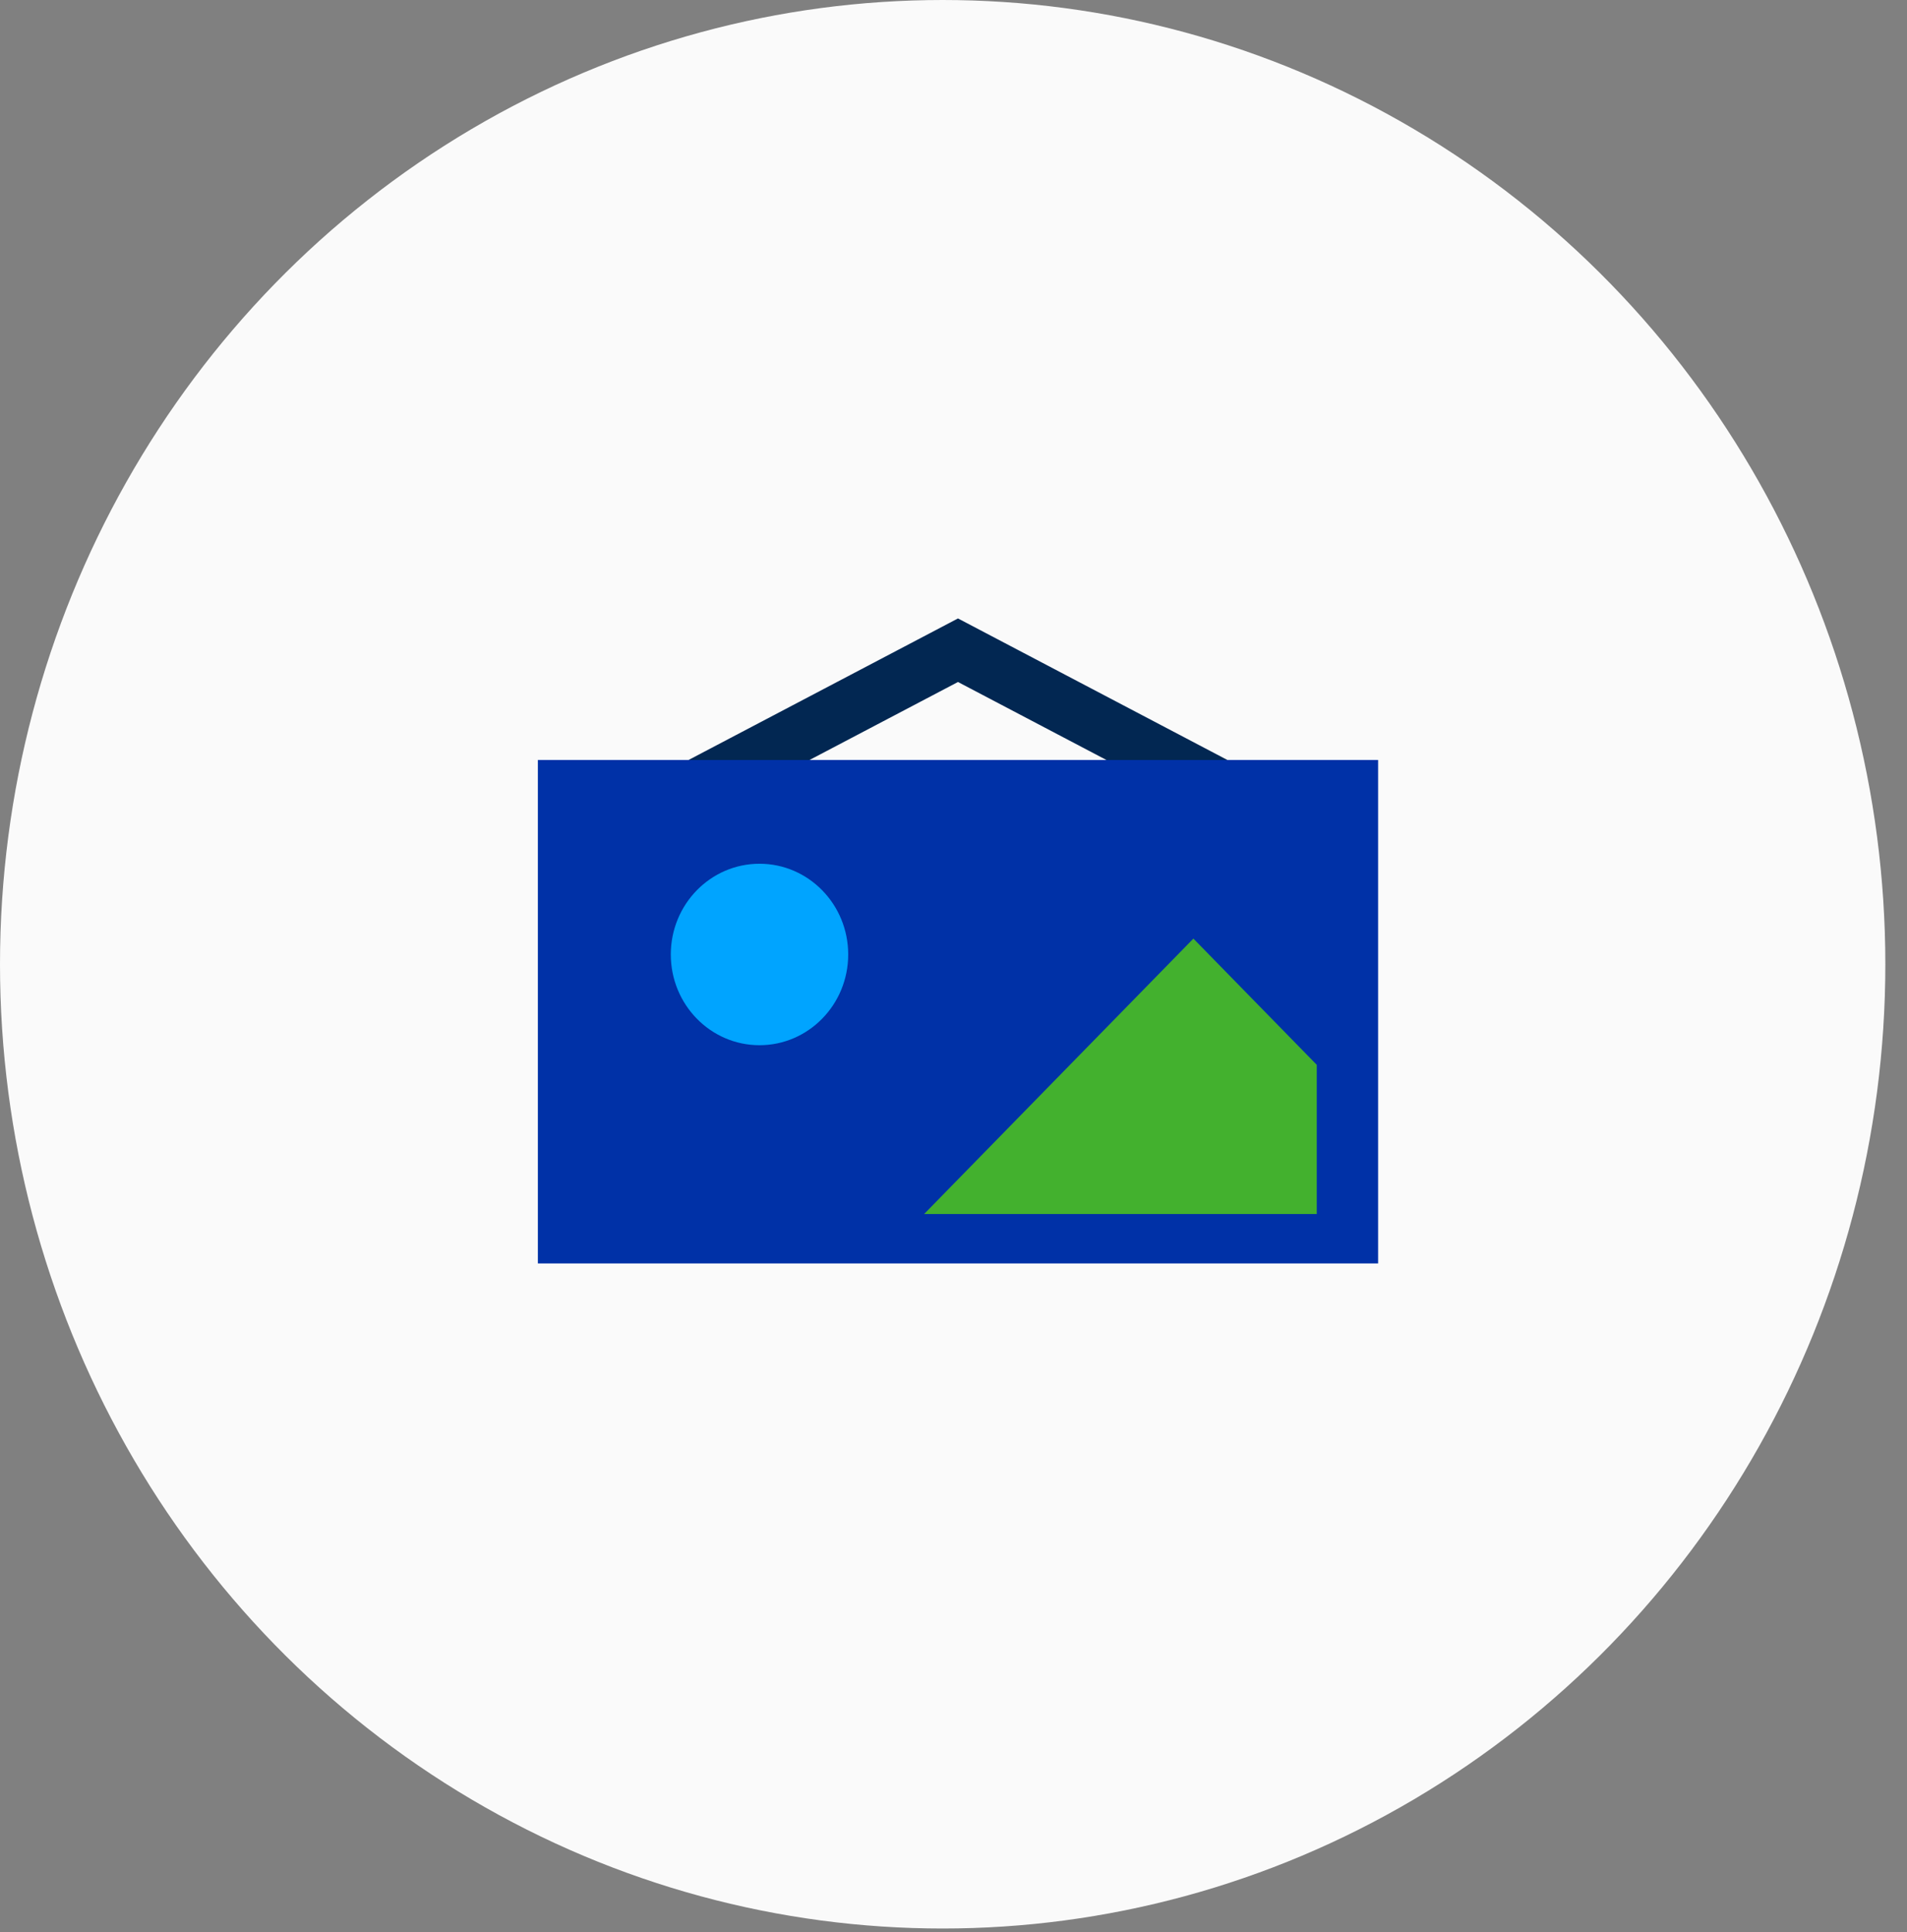
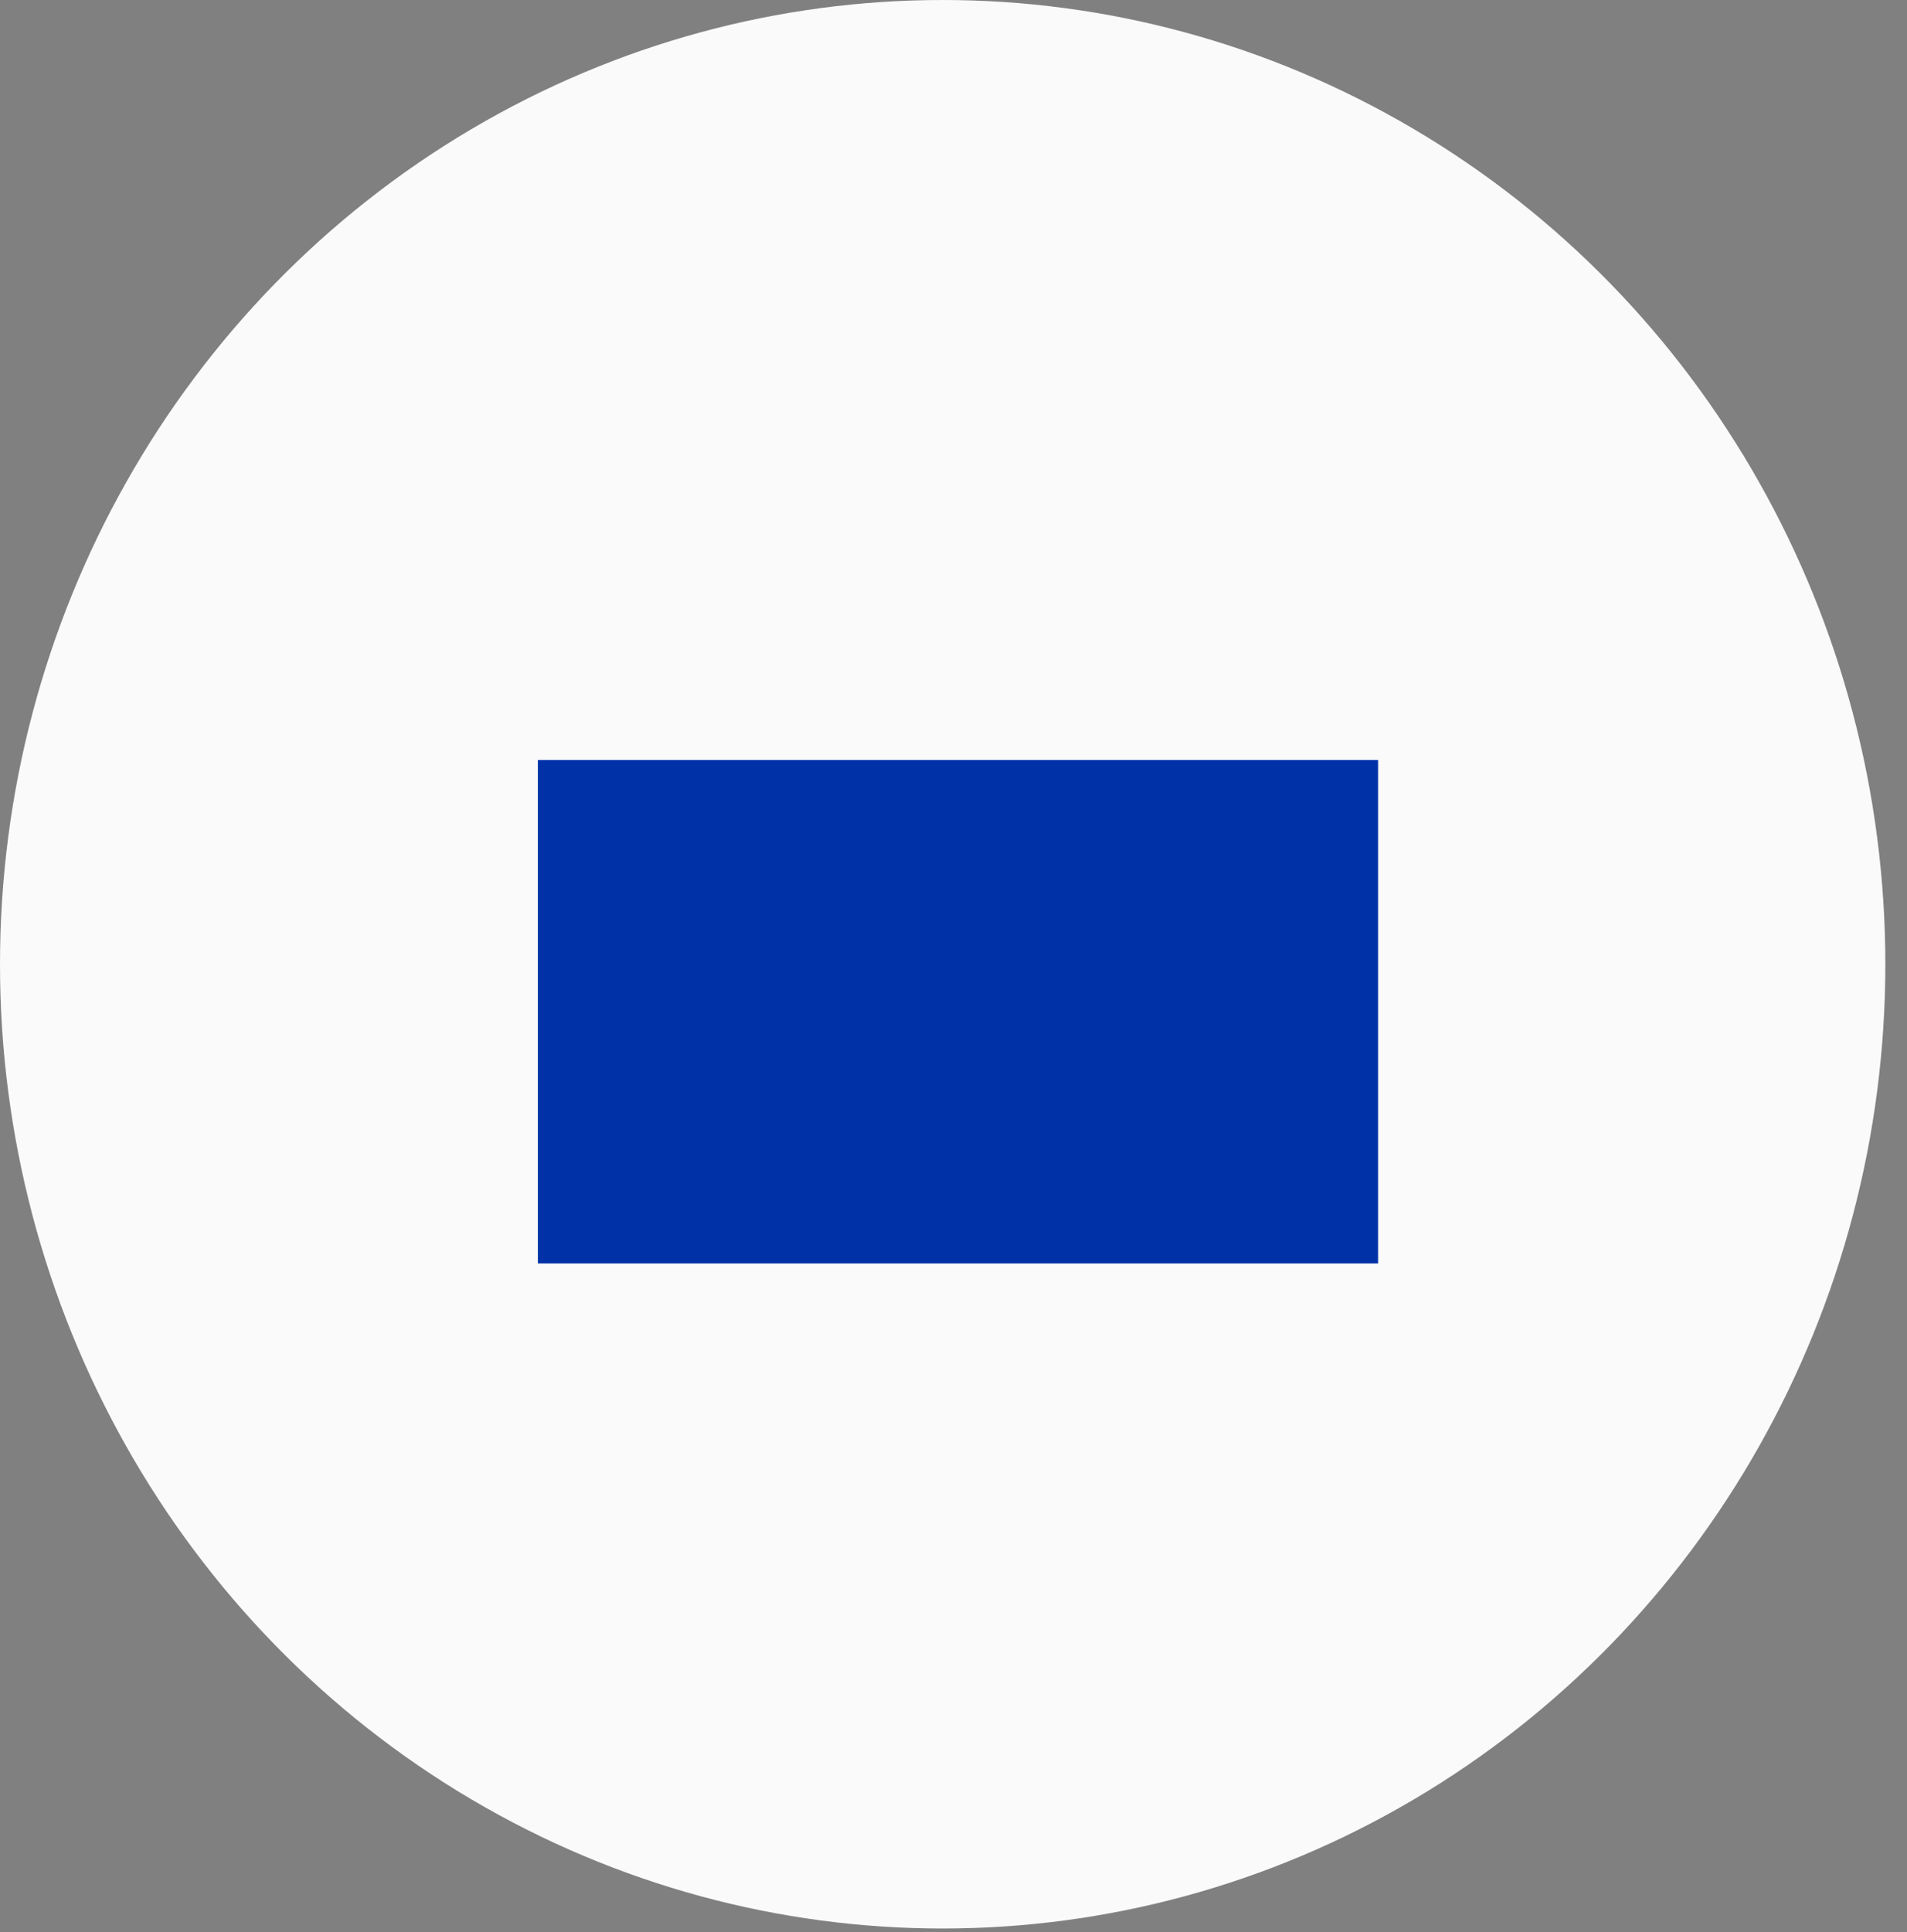
<svg xmlns="http://www.w3.org/2000/svg" width="78" height="79" viewBox="0 0 78 79" fill="none">
  <rect x="0" y="0" width="78" height="79" fill="#808080" stroke="none" />
  <ellipse cx="38.557" cy="39.428" rx="38.557" ry="39.428" fill="#FAFAFA" />
-   <path d="M50.034 32.286L39.183 26.587L28.332 32.286" stroke="#022752" stroke-width="2.301" />
  <rect x="22" y="31.076" width="34.367" height="20.585" fill="#0031A7" />
  <rect x="24.508" y="33.096" width="29.351" height="16.545" fill="#0031A7" />
-   <ellipse cx="31.065" cy="39.028" rx="3.628" ry="3.71" fill="#00A4FF" />
-   <path d="M37.798 49.641L48.812 38.379L53.858 43.54V49.641H37.798Z" fill="#43B12E" />
</svg>